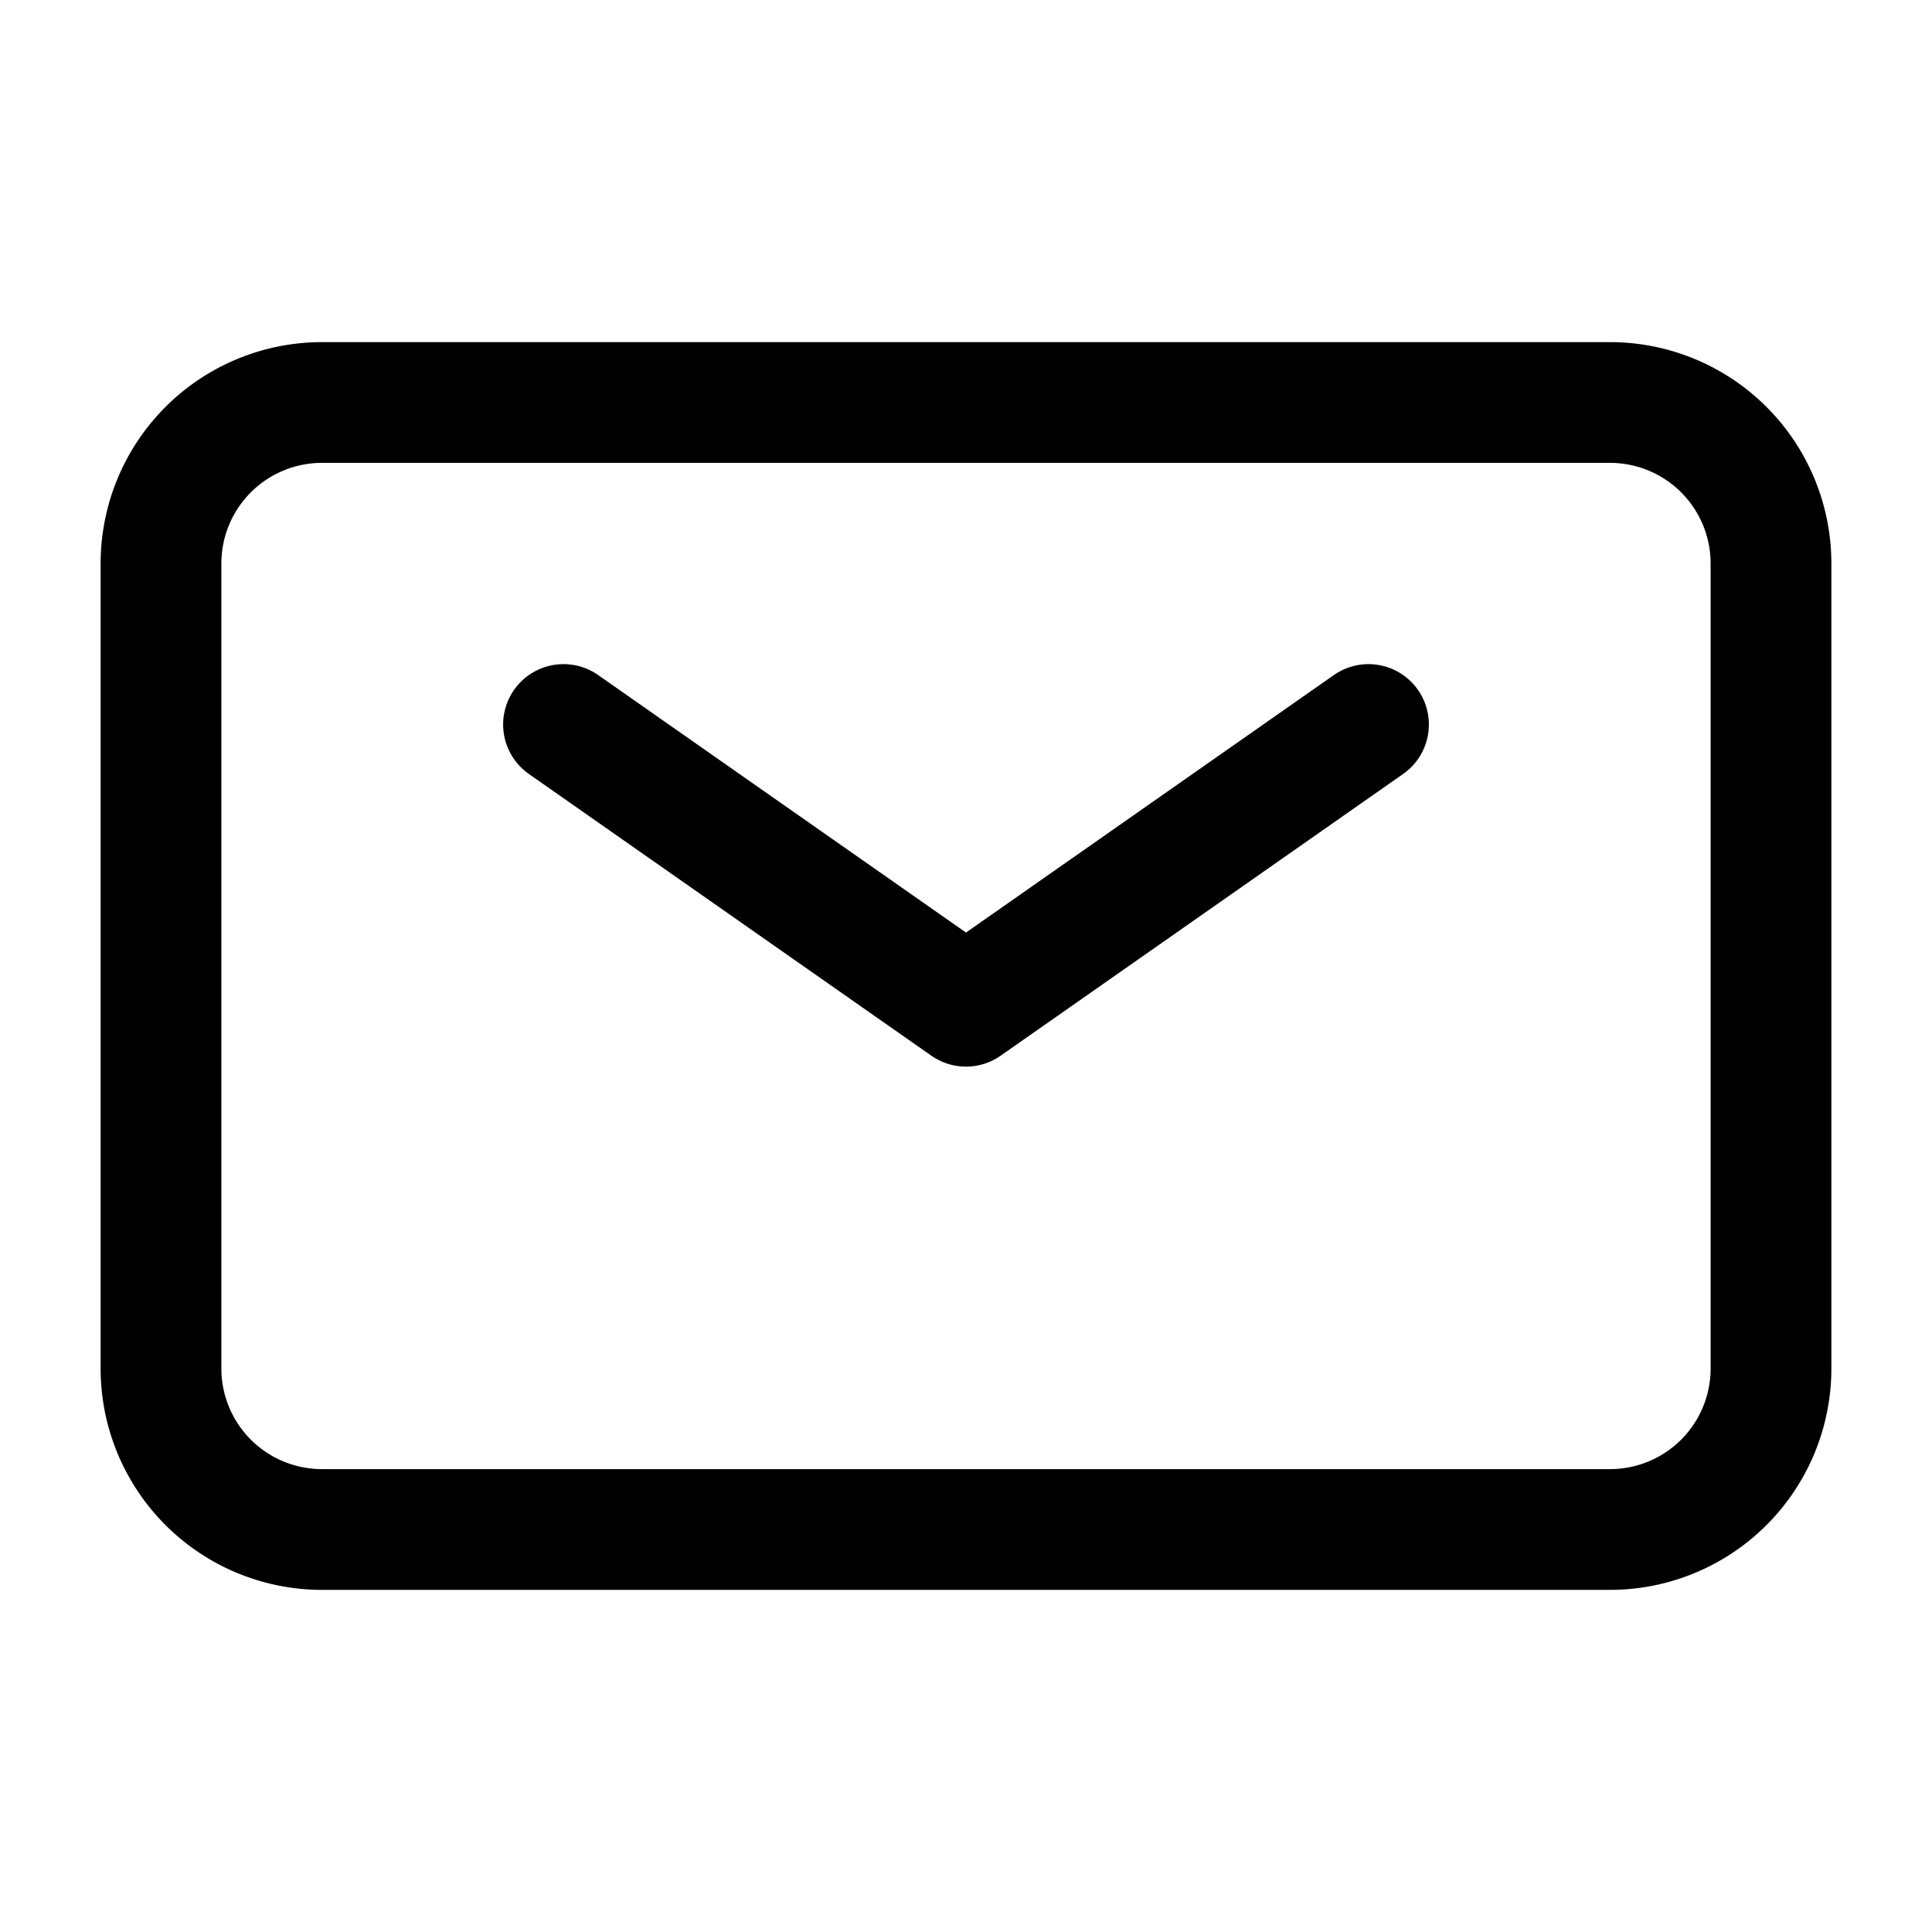
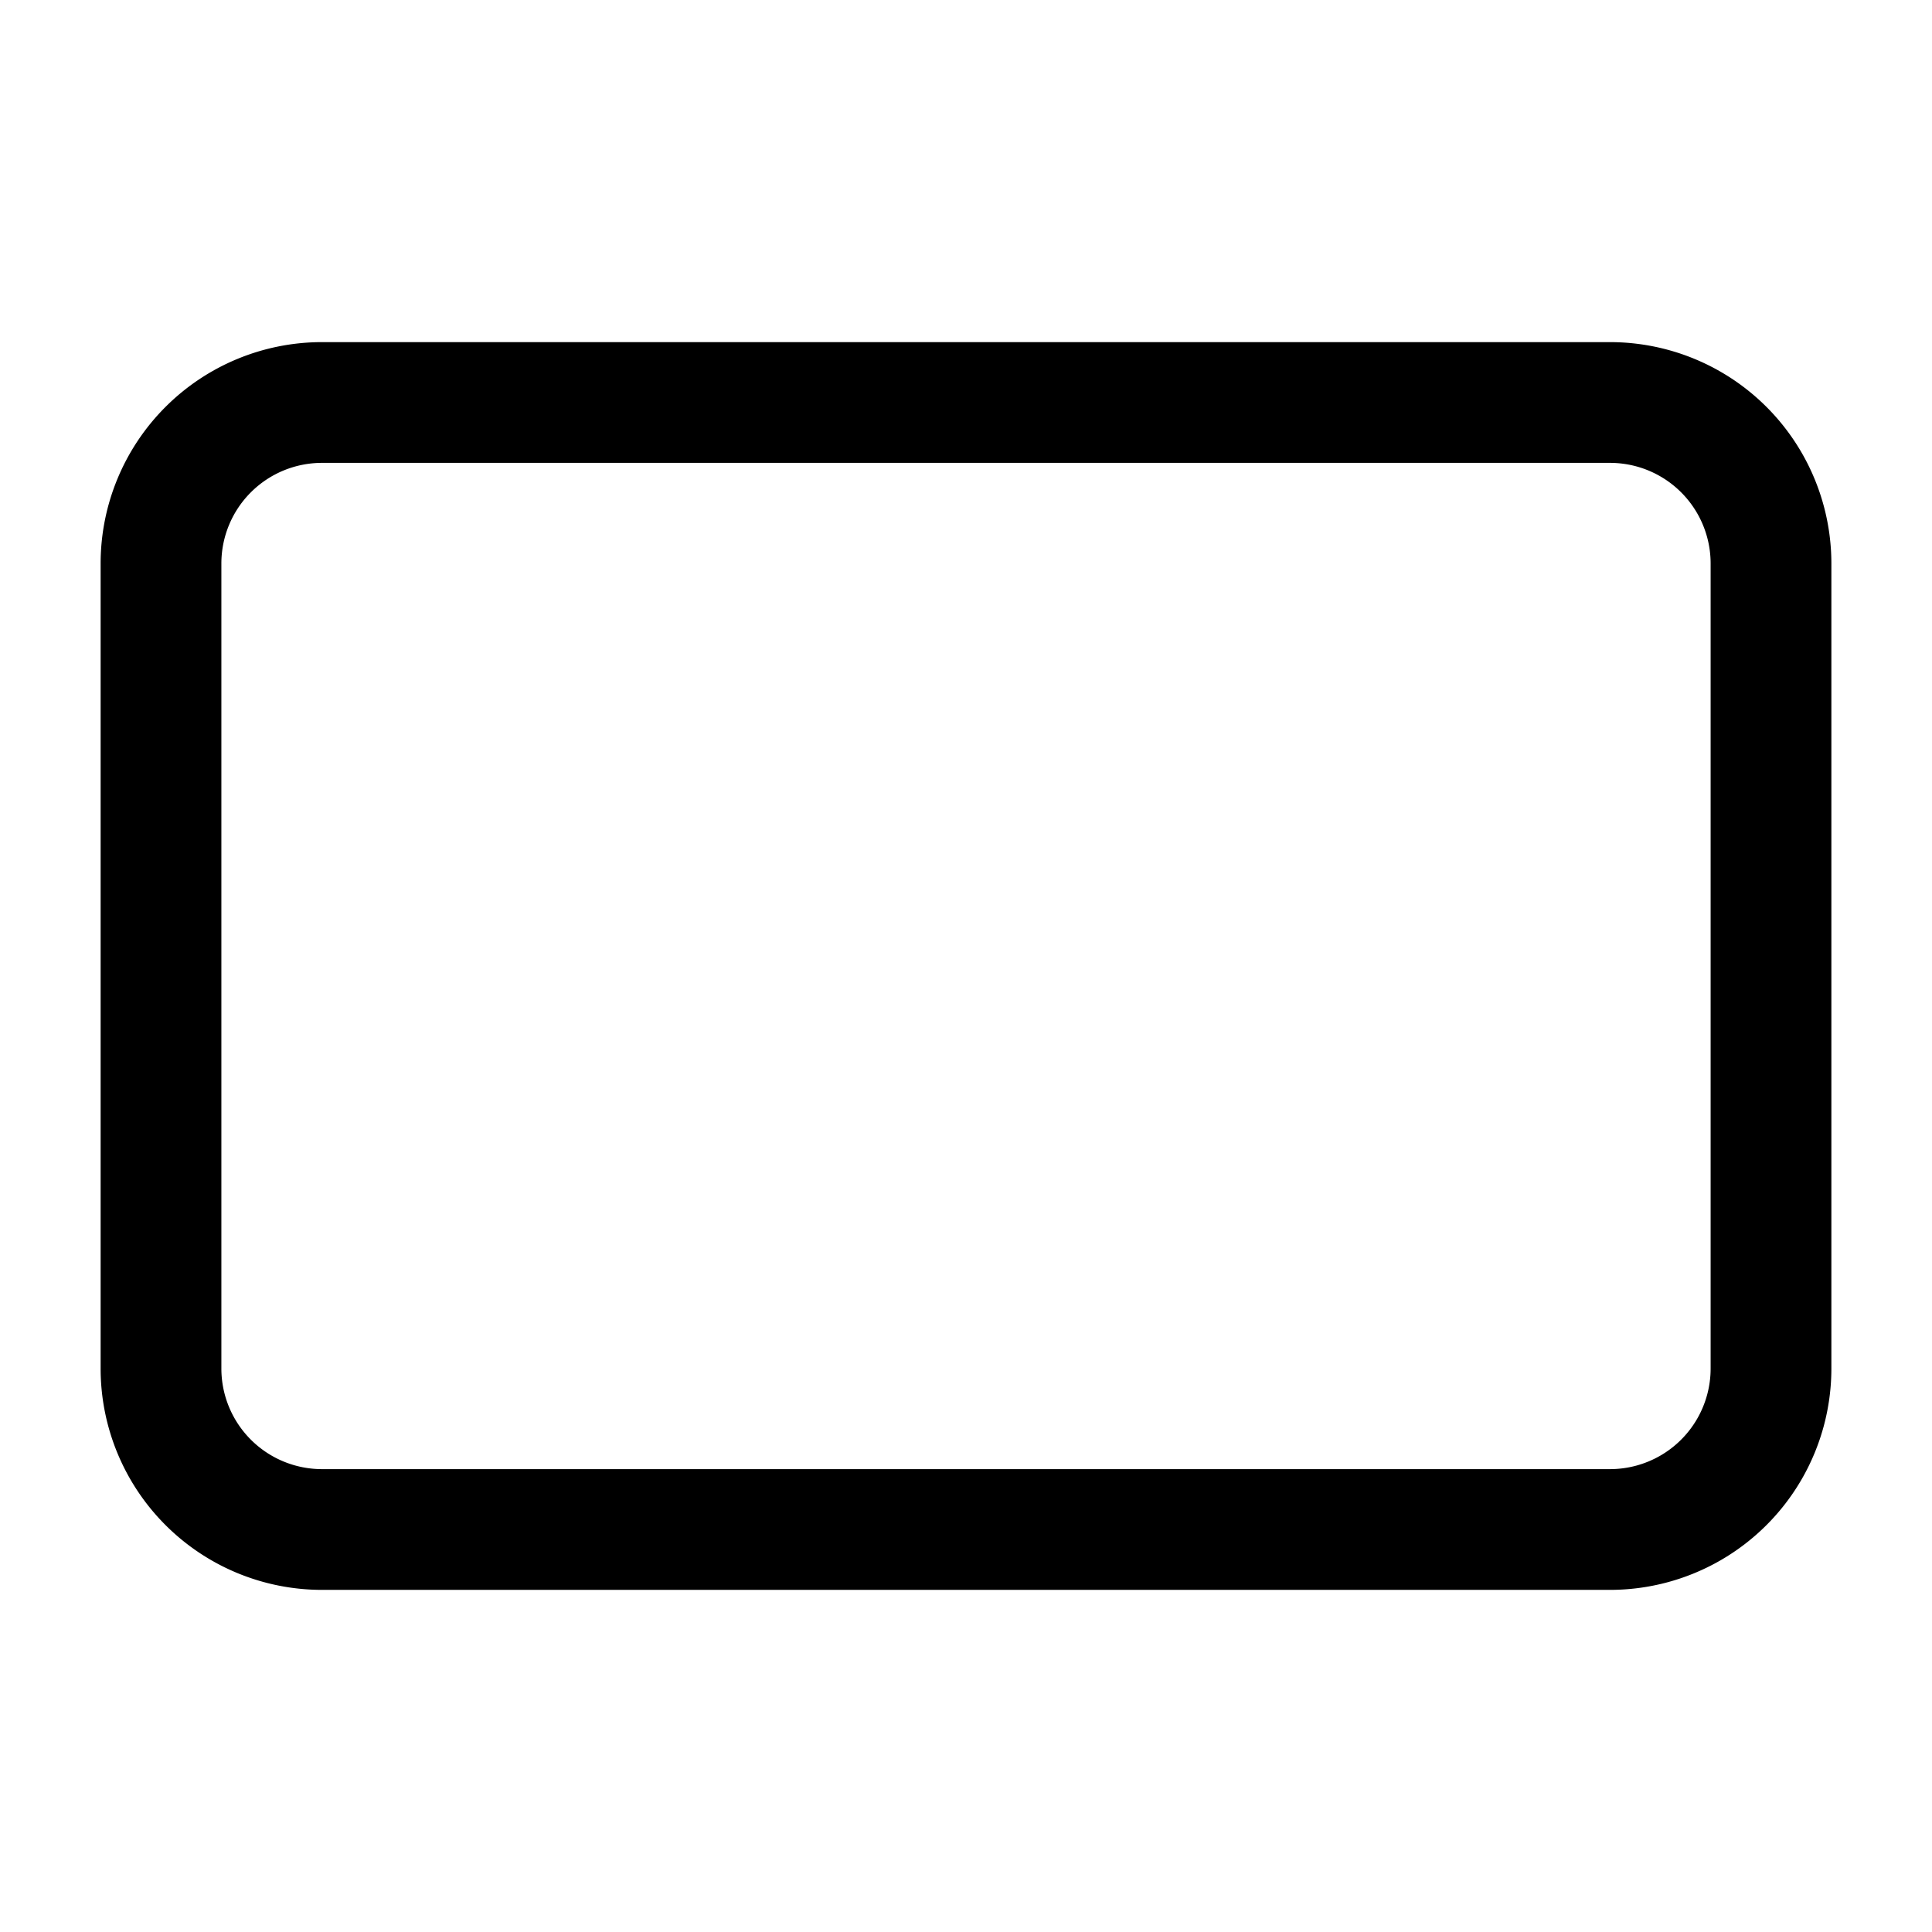
<svg xmlns="http://www.w3.org/2000/svg" width="24px" height="24px" fill="none" stroke-width="1.5" color="#5A766A" transform="rotate(0) scale(1, 1)">
-   <path stroke="#000000" stroke-linecap="round" stroke-linejoin="round" d="m7 9 5 3.5L17 9" />
  <path stroke="#000000" d="M2 17V7a2 2 0 0 1 2-2h16a2 2 0 0 1 2 2v10a2 2 0 0 1-2 2H4a2 2 0 0 1-2-2z" />
</svg>